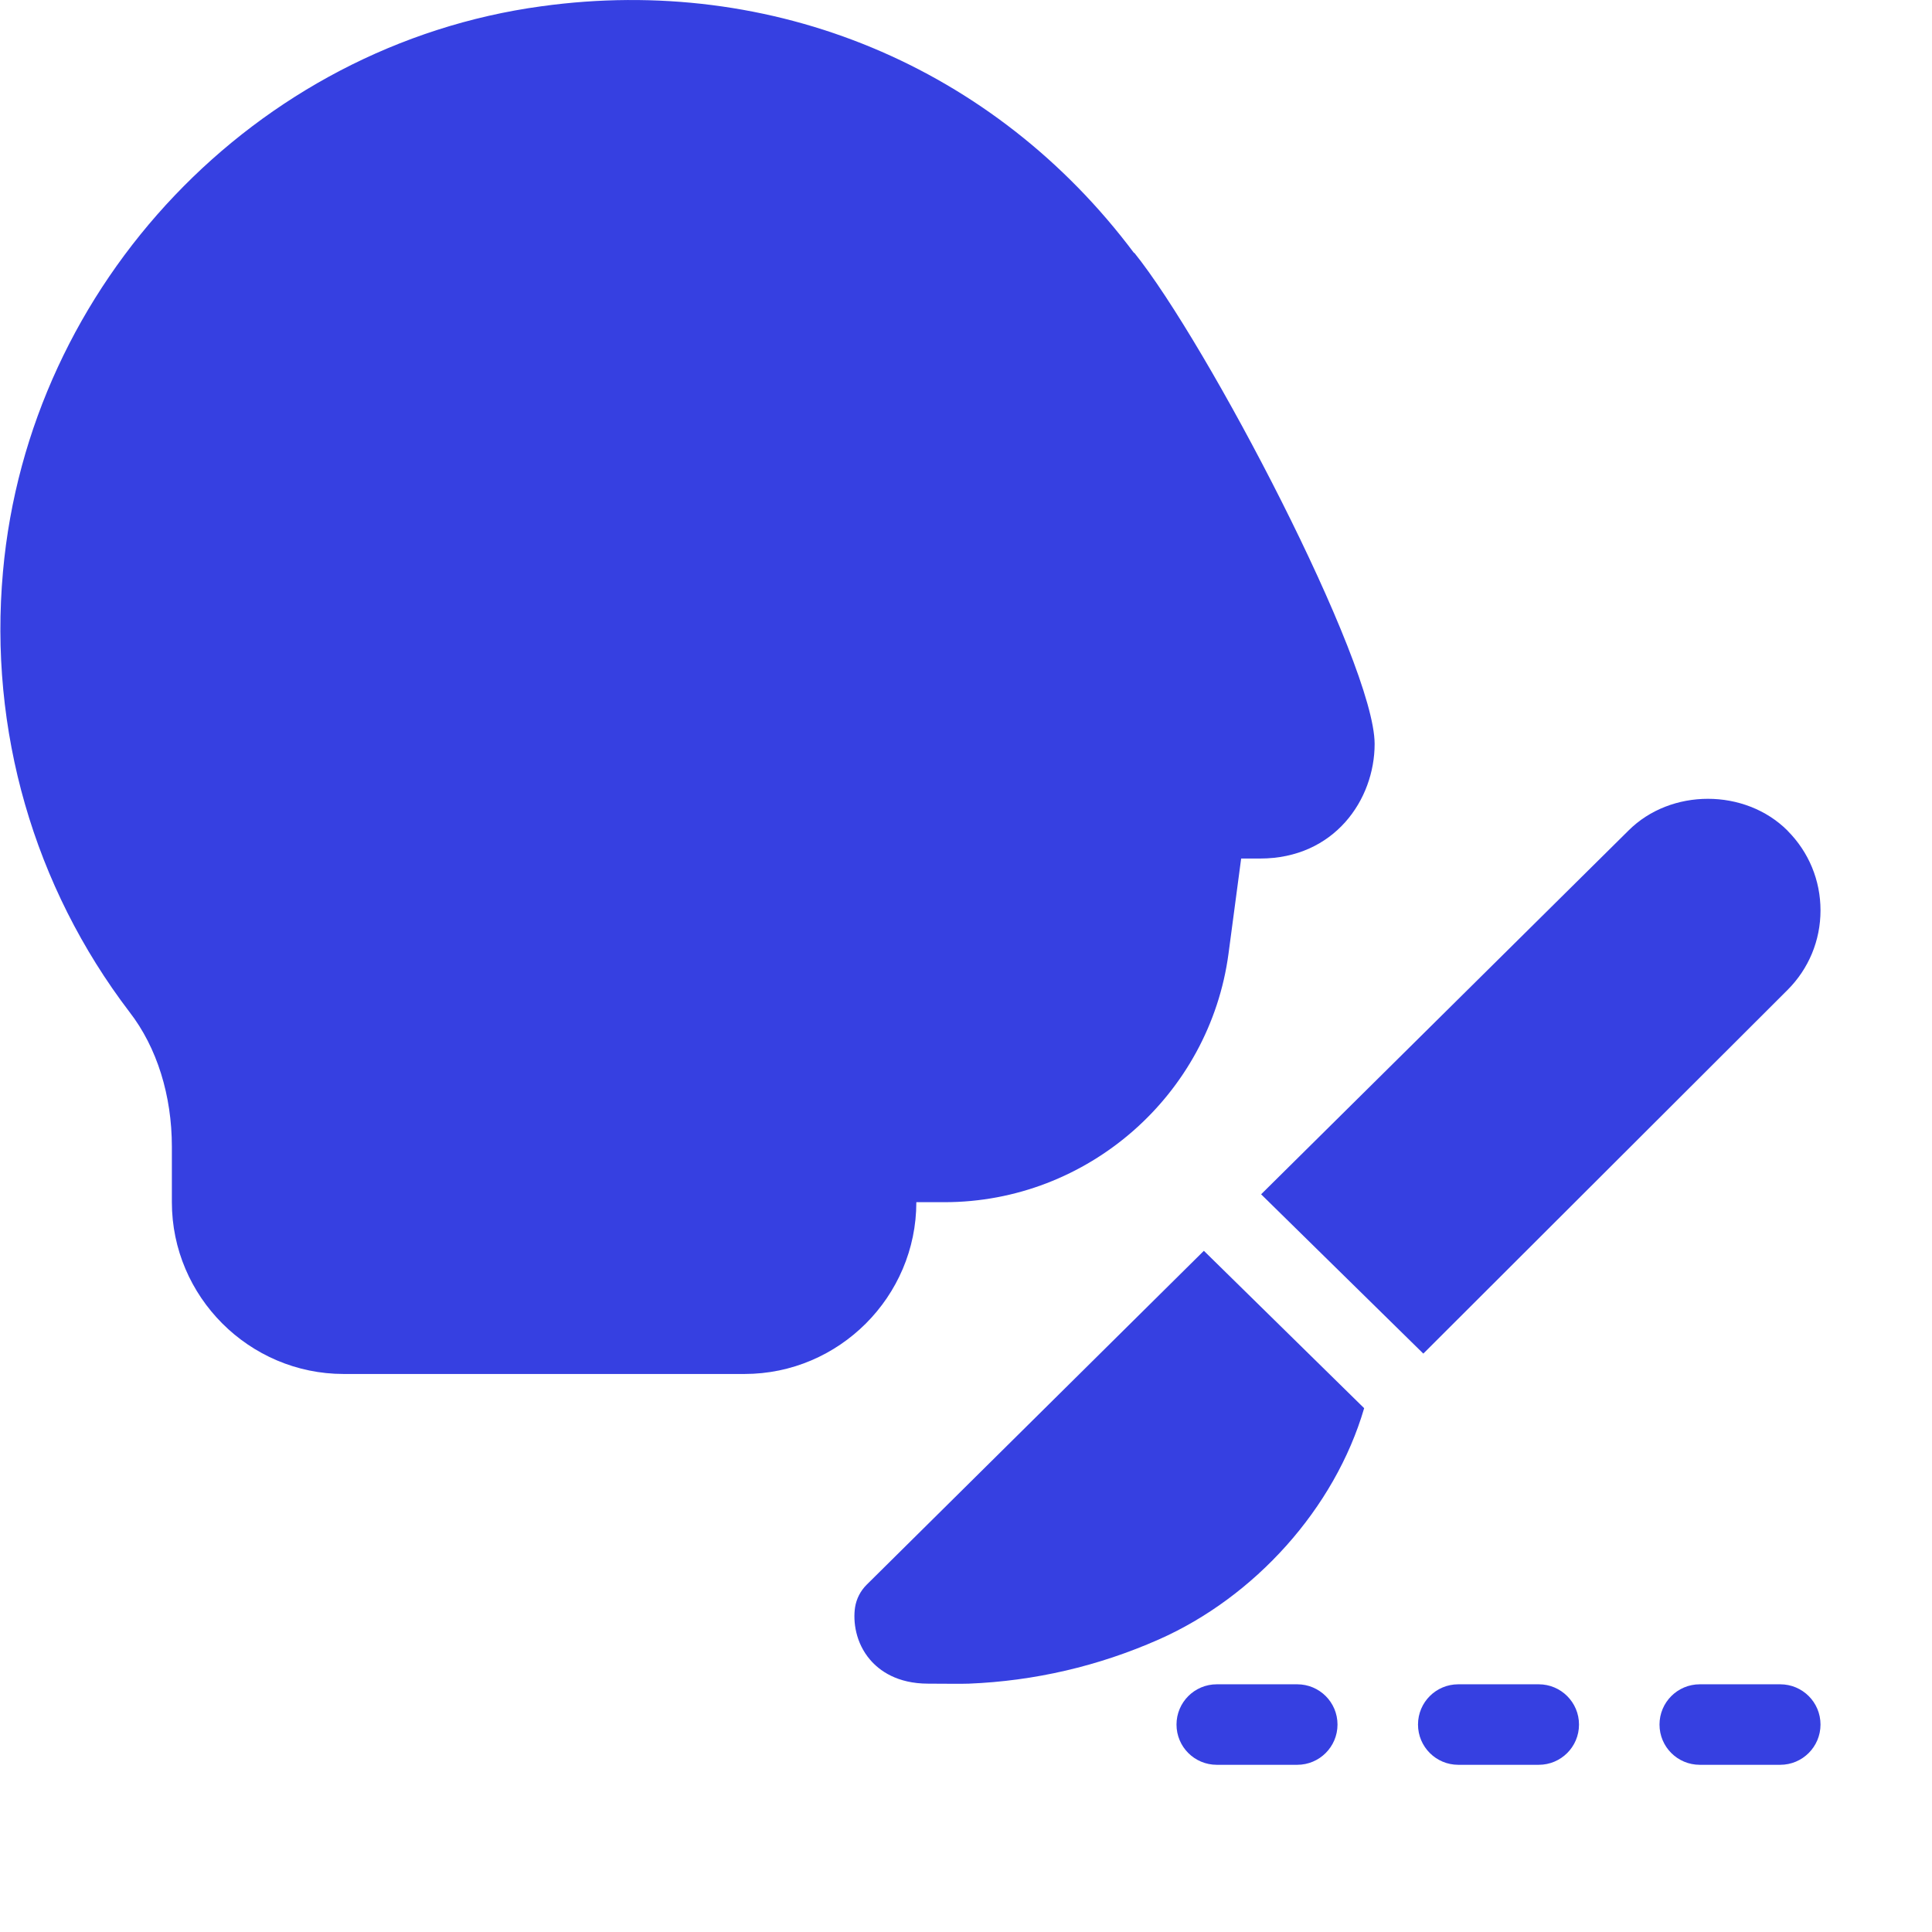
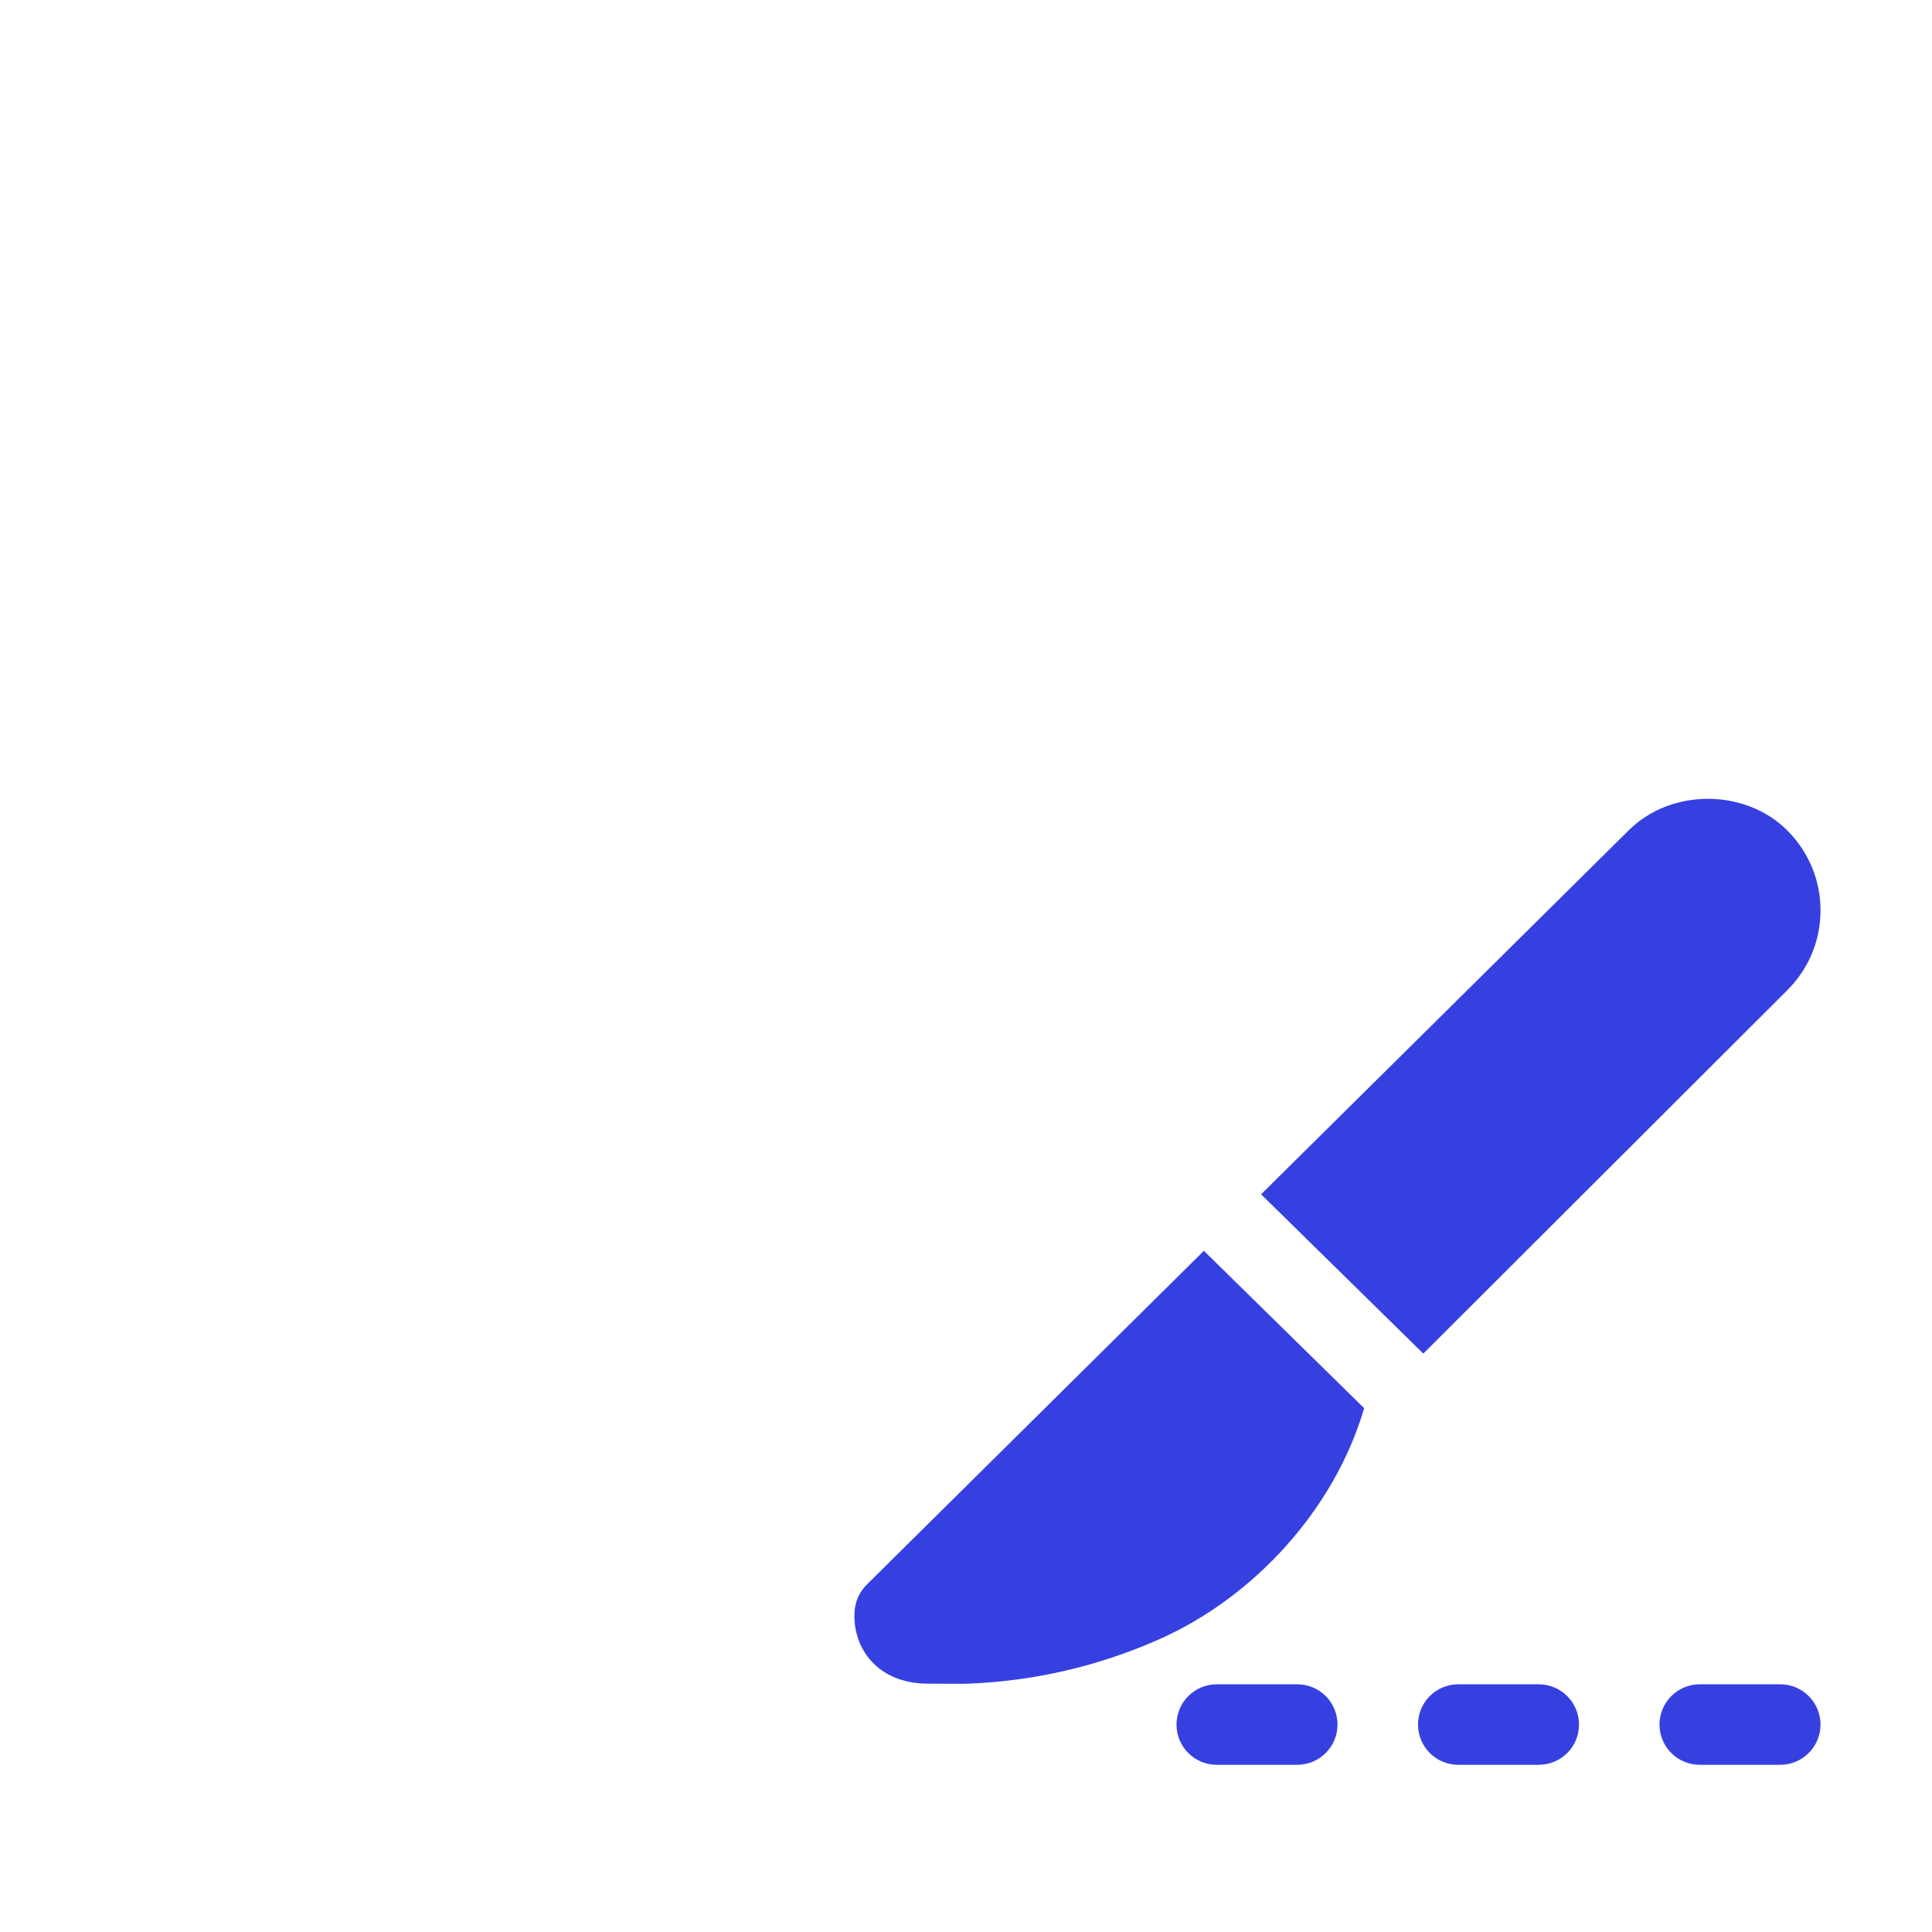
<svg xmlns="http://www.w3.org/2000/svg" xmlns:ns1="http://sodipodi.sourceforge.net/DTD/sodipodi-0.dtd" xmlns:ns2="http://www.inkscape.org/namespaces/inkscape" id="Layer_1" data-name="Layer 1" viewBox="0 0 24 24" width="512" height="512" version="1.1" ns1:docname="head-side.svg" xml:space="preserve" ns2:version="1.4 (e7c3feb1, 2024-10-09)">
  <defs id="defs1" />
  <ns1:namedview id="namedview1" pagecolor="#ffffff" bordercolor="#666666" borderopacity="1.0" ns2:showpageshadow="2" ns2:pageopacity="0.0" ns2:pagecheckerboard="0" ns2:deskcolor="#d1d1d1" ns2:zoom="0.203125" ns2:cx="256" ns2:cy="256" ns2:window-width="1368" ns2:window-height="567" ns2:window-x="56" ns2:window-y="227" ns2:window-maximized="0" ns2:current-layer="Layer_1" />
-   <path d="M 14.089,3.145 C 12.353,0.825 9.599,-0.32 6.725,0.078 3.175,0.562 0.357,3.522 0.037,7.101 -0.141,9.072 0.421,11.014 1.609,12.572 c 0.342,0.441 0.526,1.039 0.526,1.672 v 0.69 c 0,1.174 0.961,2.134 2.134,2.134 h 4.98 c 1.174,0 2.134,-0.961 2.134,-2.134 h 0.349 c 1.779,0 3.294,-1.33 3.529,-3.088 l 0.157,-1.181 h 0.235 c 0.925,0 1.423,-0.733 1.423,-1.423 0,-1.01 -2.085,-4.987 -2.988,-6.105 z" id="path1" style="fill:#3640e1;fill-opacity:1;stroke-width:0.711" />
  <path d="m 19.115,21.923 h -1 c -0.276,0 -0.5,-0.224 -0.5,-0.5 0,-0.277 0.224,-0.5 0.5,-0.5 h 1 c 0.276,0 0.5,0.224 0.5,0.5 0,0.277 -0.224,0.5 -0.5,0.5 z m -2.5,-0.5 c 0,-0.277 -0.224,-0.5 -0.5,-0.5 h -1 c -0.276,0 -0.5,0.224 -0.5,0.5 0,0.277 0.224,0.5 0.5,0.5 h 1 c 0.276,0 0.5,-0.224 0.5,-0.5 z m 6,0 c 0,-0.277 -0.224,-0.5 -0.5,-0.5 h -1 c -0.276,0 -0.5,0.224 -0.5,0.5 0,0.277 0.224,0.5 0.5,0.5 h 1 c 0.276,0 0.5,-0.224 0.5,-0.5 z M 22.206,10.319 c -0.528,-0.528 -1.451,-0.527 -1.976,-0.002 l -4.564,4.519 2.015,1.979 4.524,-4.517 c 0.264,-0.264 0.41,-0.615 0.41,-0.989 0,-0.374 -0.146,-0.725 -0.409,-0.989 z m -5.26,7.174 v 0 c -0.365,1.248 -1.362,2.348 -2.553,2.874 -0.749,0.331 -1.542,0.515 -2.358,0.548 -0.108,0.004 -0.293,0 -0.504,0 -0.387,0 -0.607,-0.162 -0.723,-0.298 -0.179,-0.209 -0.213,-0.473 -0.186,-0.651 0.017,-0.106 0.067,-0.203 0.143,-0.279 l 4.19,-4.149 1.99,1.954 z" id="path1-5" style="fill:#3640e1;stroke-width:0.5" />
</svg>